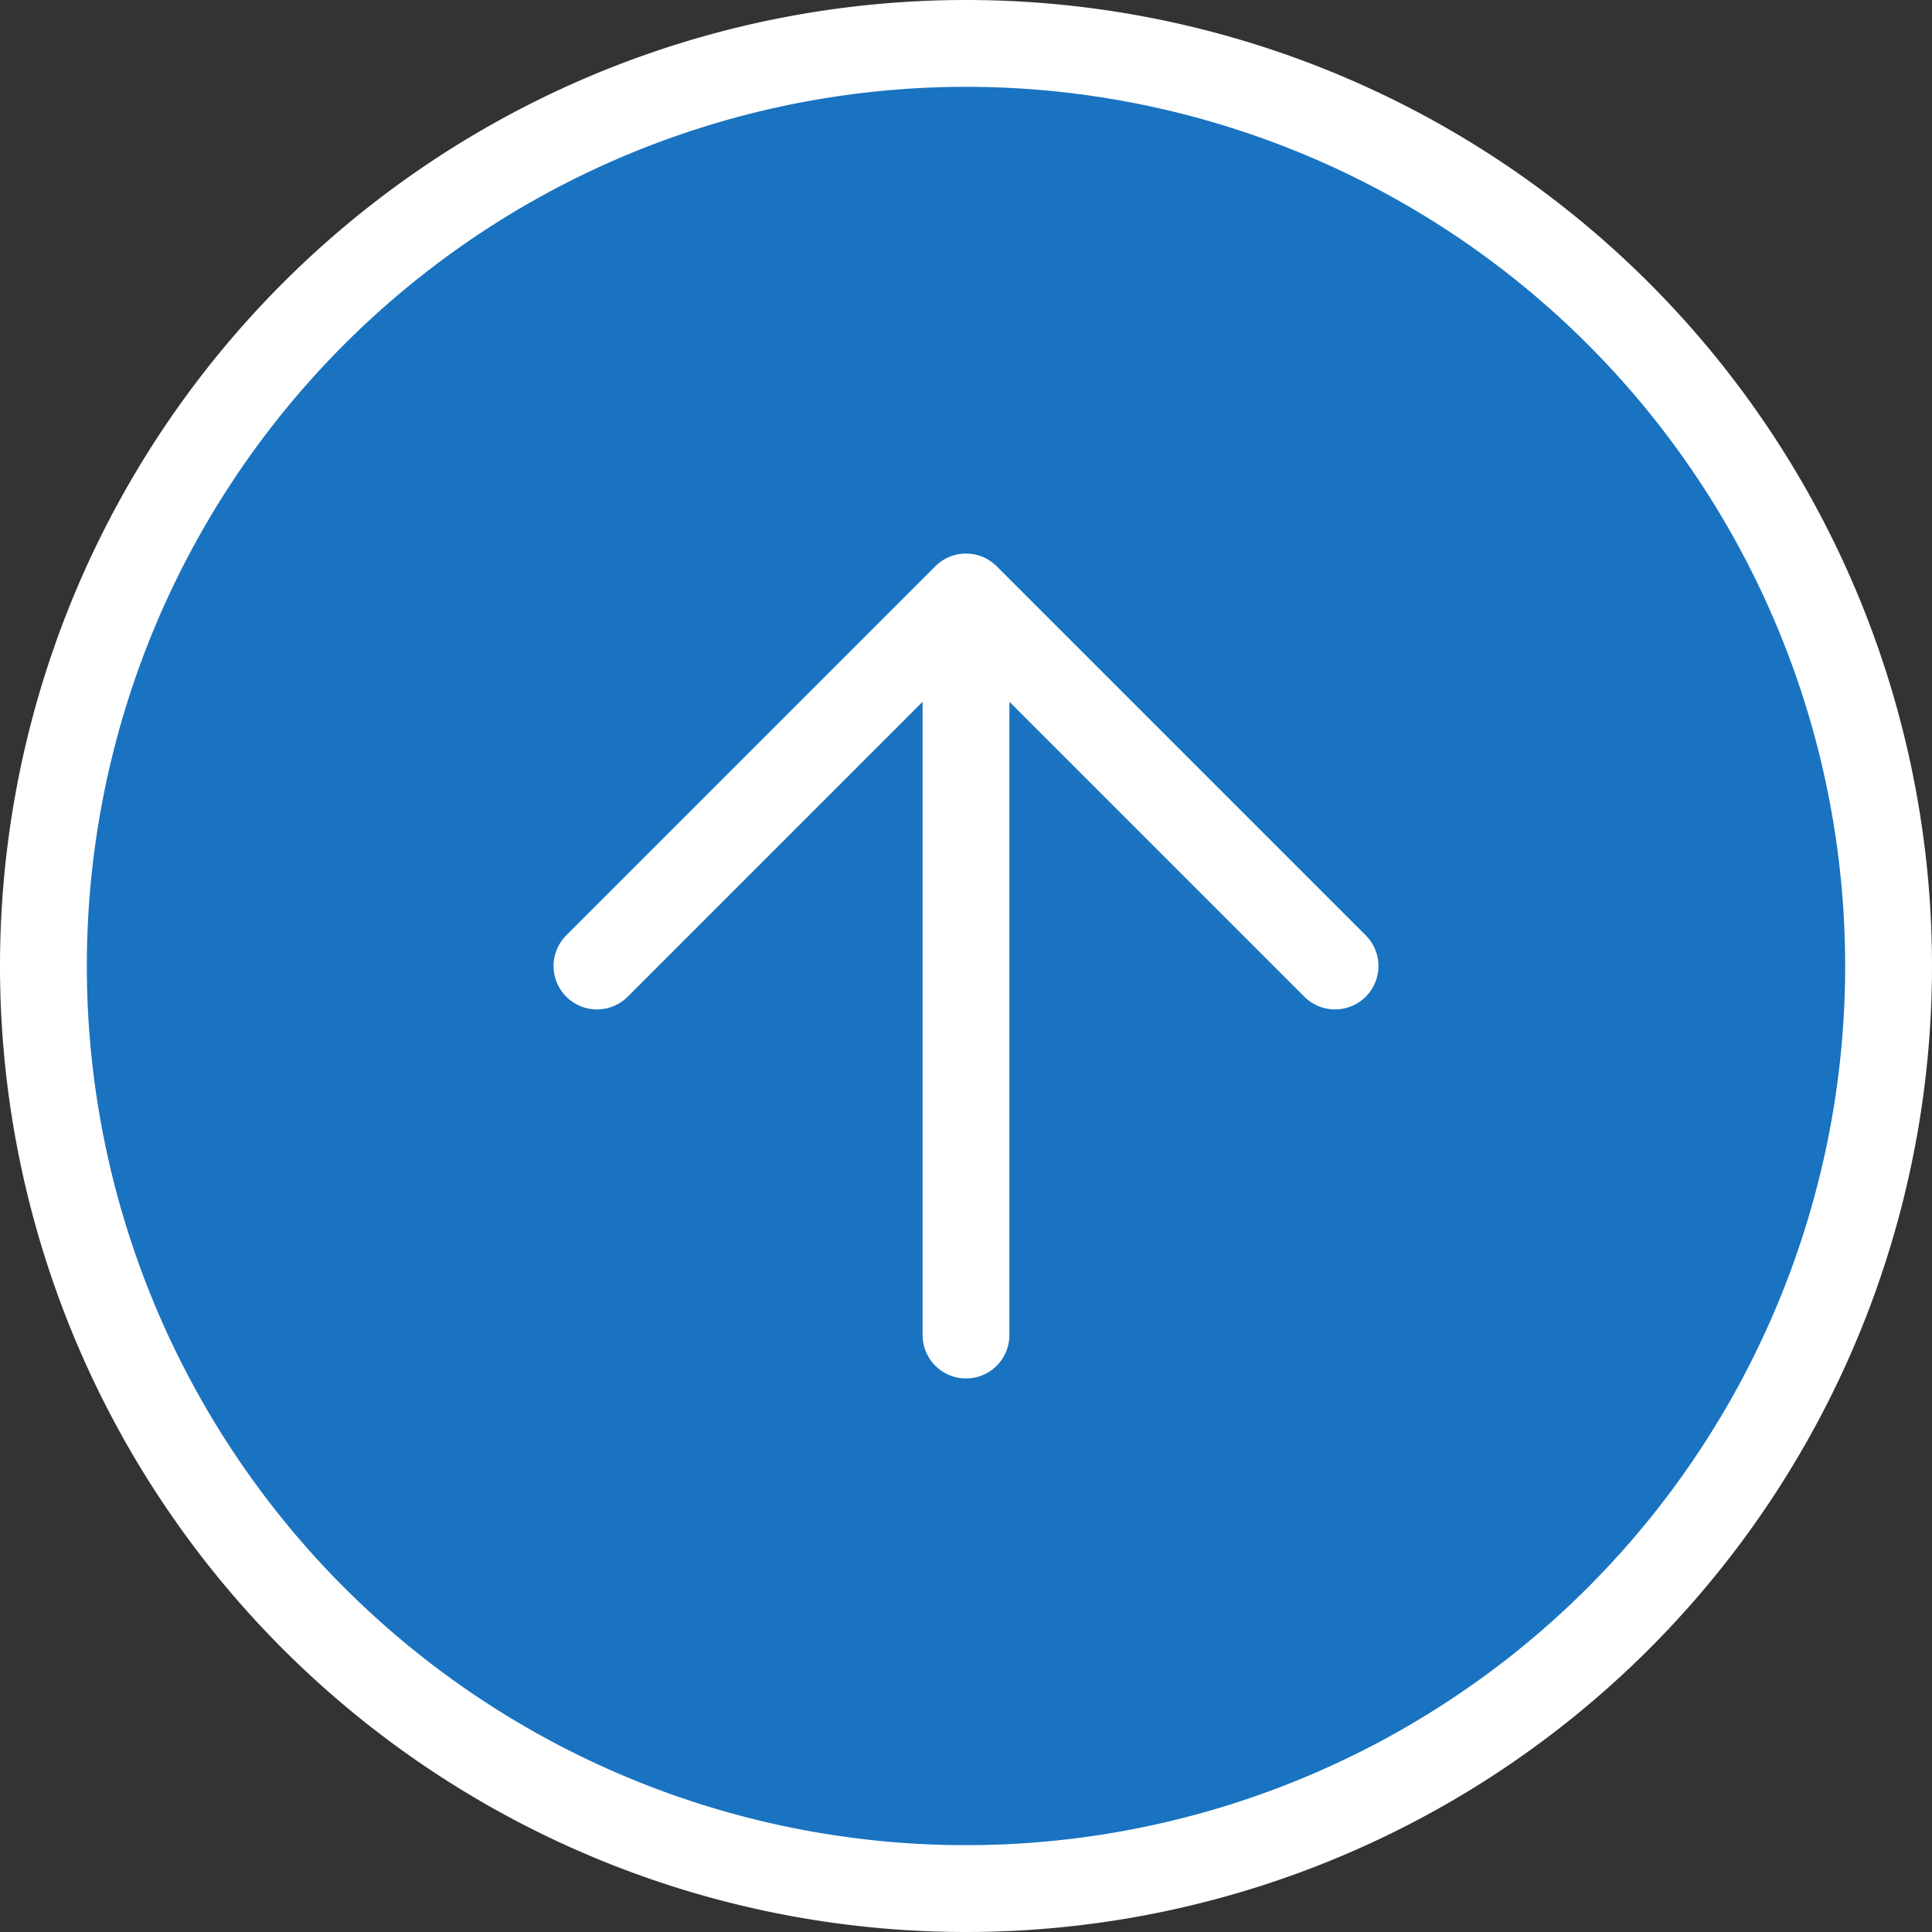
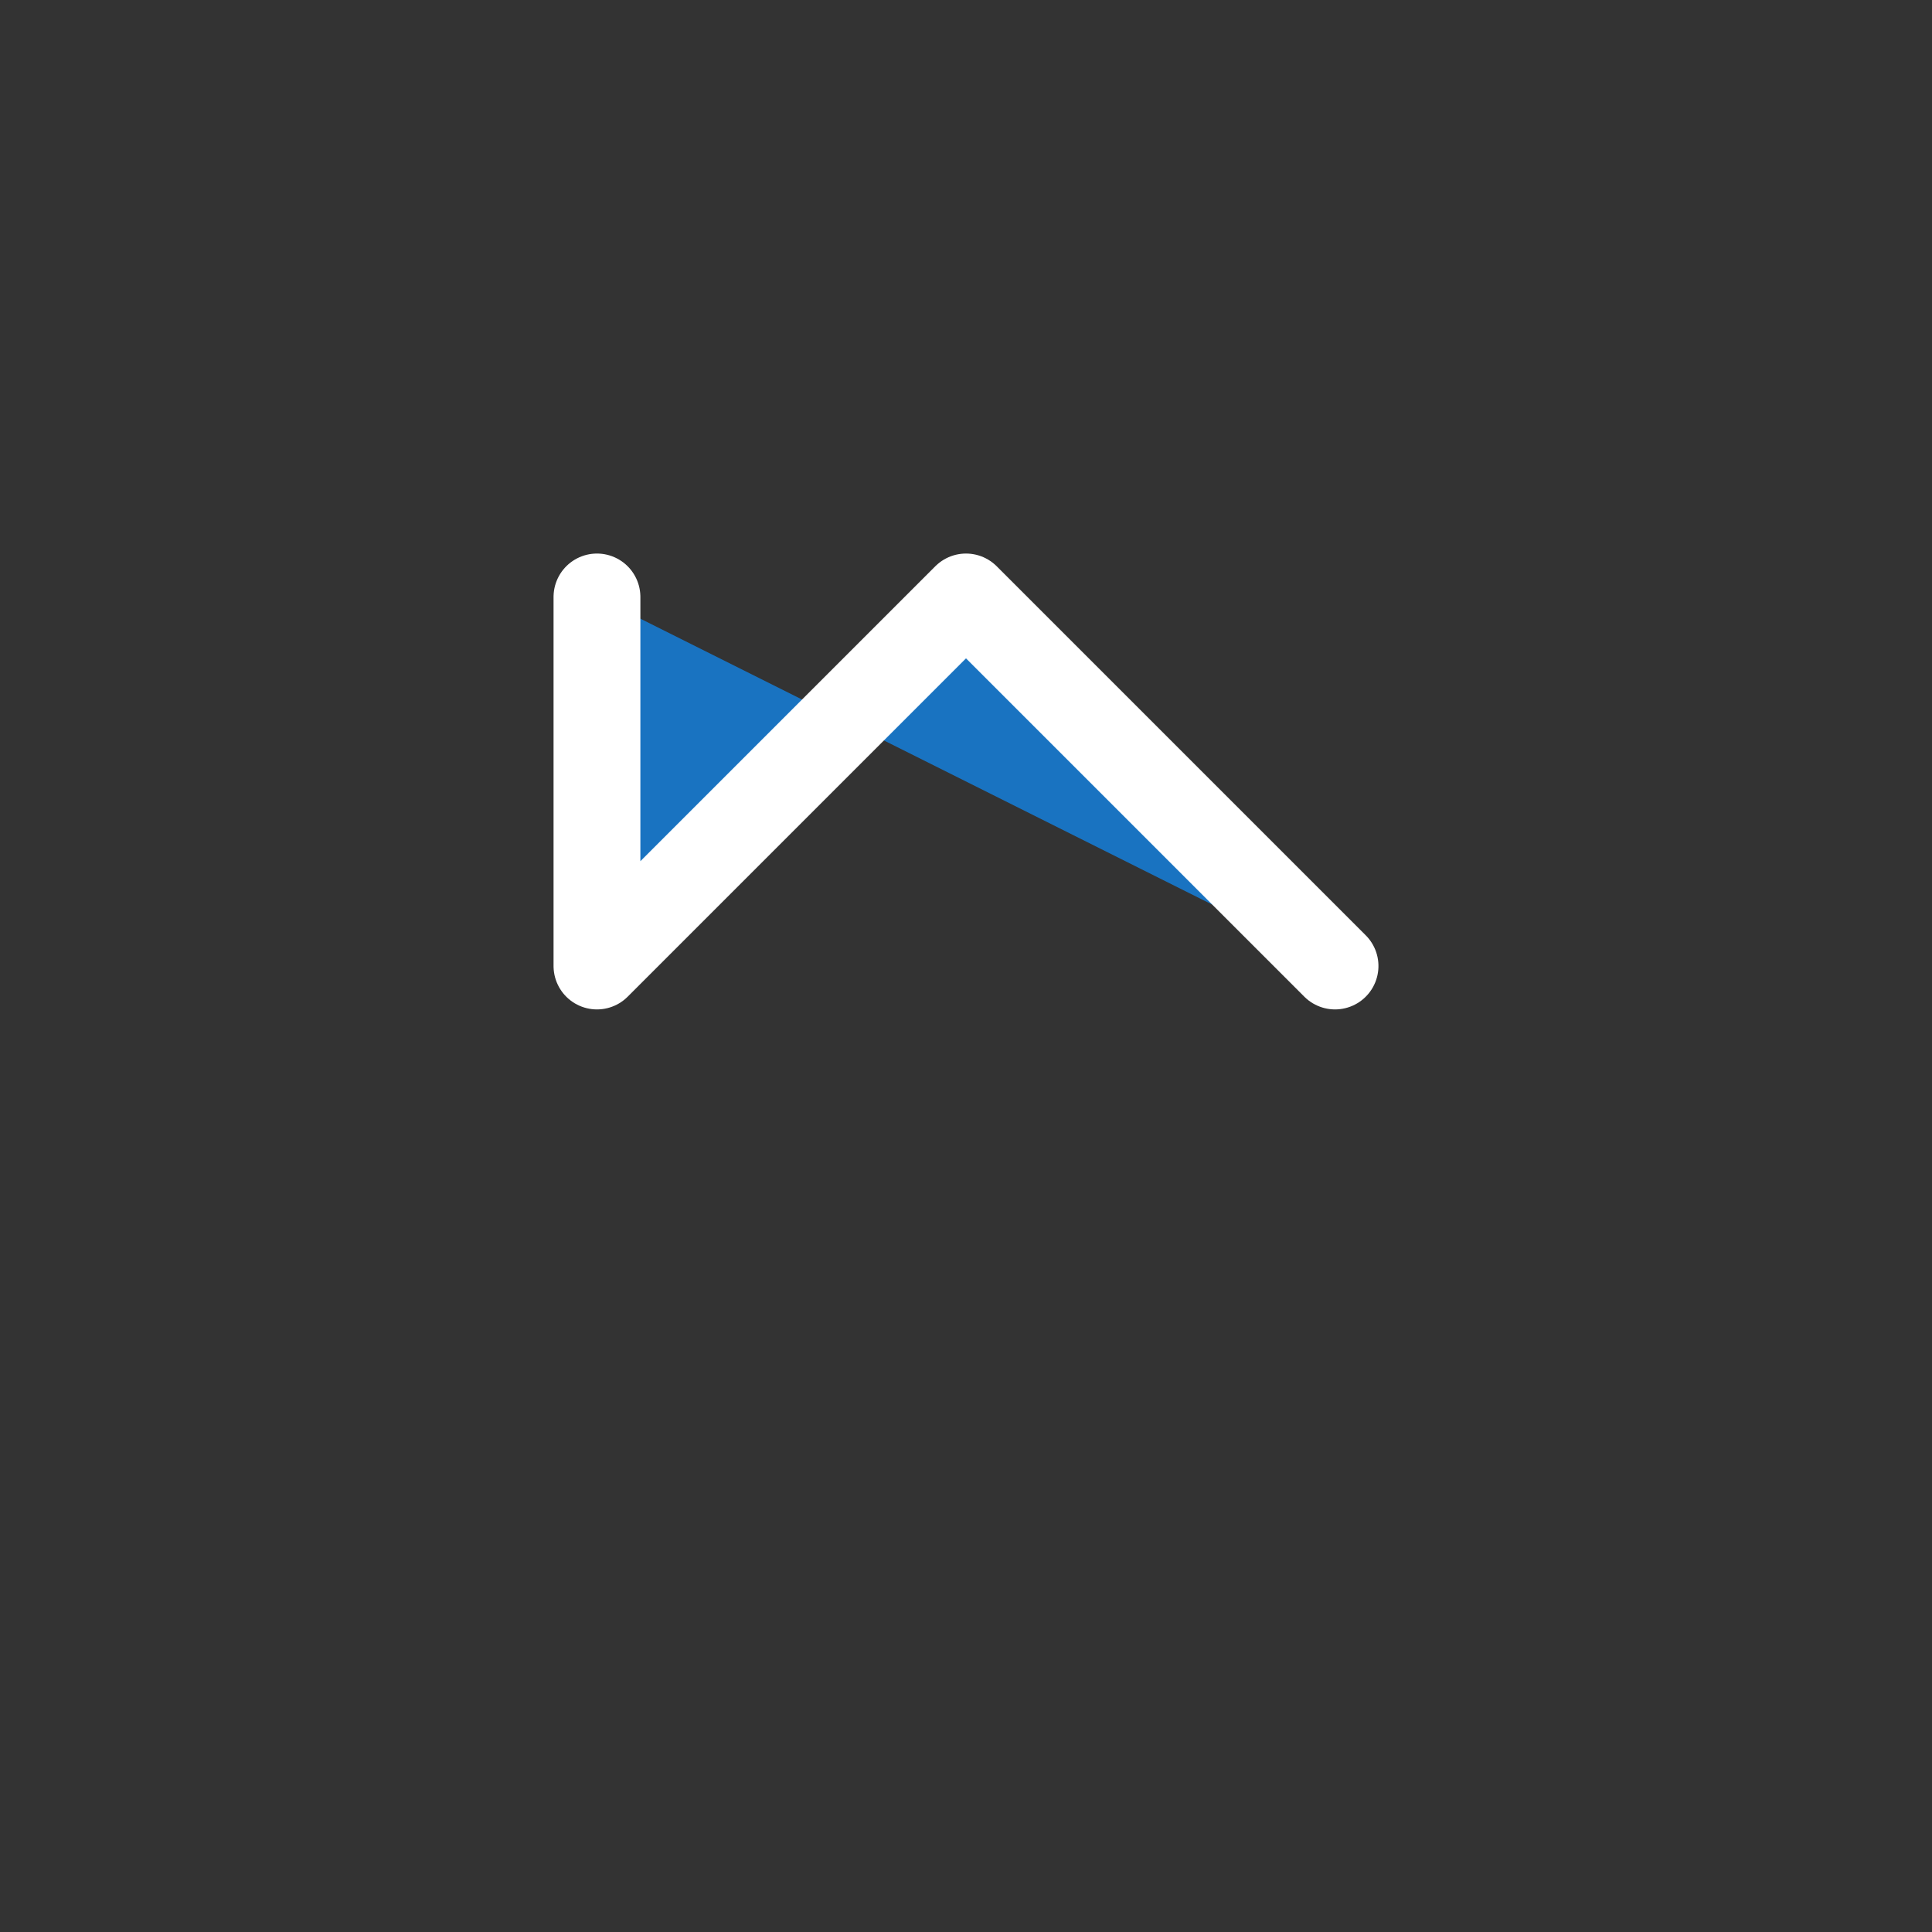
<svg xmlns="http://www.w3.org/2000/svg" viewBox="0 0 89 89">
  <rect x="0" y="0" width="89" height="89" fill="#333333" stroke="none" />
  <g transform="translate(-1 90) rotate(-90)">
-     <path d="M88,45.5A42.5,42.5,0,1,1,45.5,3,42.5,42.5,0,0,1,88,45.5Z" fill="#1973c1" stroke="#fff" stroke-linecap="round" stroke-linejoin="round" stroke-width="4" />
-     <path d="M29,46,46,29,29,12M12,29H46" transform="translate(16.5 16.5)" fill="#1973c1" stroke="#fff" stroke-linecap="round" stroke-linejoin="round" stroke-width="4" />
+     <path d="M29,46,46,29,29,12H46" transform="translate(16.5 16.5)" fill="#1973c1" stroke="#fff" stroke-linecap="round" stroke-linejoin="round" stroke-width="4" />
  </g>
</svg>